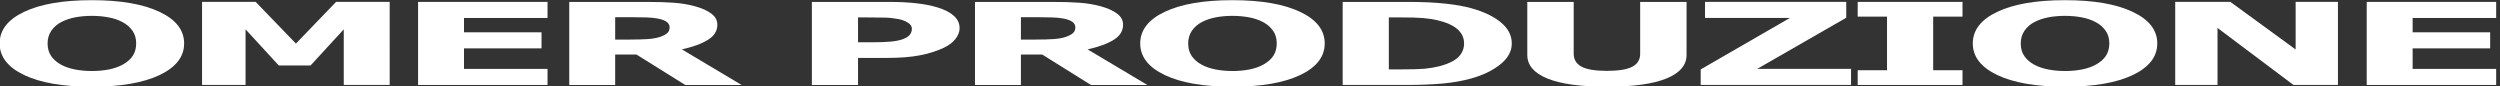
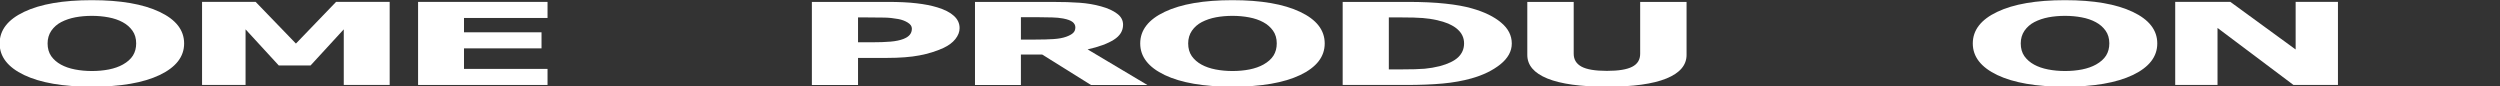
<svg xmlns="http://www.w3.org/2000/svg" width="84.905mm" height="2.937mm" version="1.1" viewBox="0 0 84.905 2.937">
  <rect x="0" y="0" width="84.905" height="2.937" fill="#333333" stroke="none" />
  <g transform="translate(-11.44 -135.35)">
    <g transform="matrix(.209 0 0 .097 2.351 115.42)" fill="#ffffff" aria-label="OMER PRODUZIONE">
      <path d="m73.408 220.68q0 6.953-3.984 11.055-3.984 4.082-11.016 4.082-7.012 0-10.996-4.082-3.984-4.102-3.984-11.055 0-7.012 3.984-11.074 3.984-4.082 10.996-4.082 6.992 0 10.996 4.082 4.004 4.062 4.004 11.074zm-9.941 7.363q1.094-1.328 1.621-3.125 0.527-1.816 0.527-4.258 0-2.617-0.605-4.453-0.605-1.836-1.582-2.969-0.996-1.172-2.305-1.699-1.289-0.527-2.695-0.527-1.426 0-2.695 0.508-1.25 0.508-2.305 1.68-0.977 1.094-1.602 3.027-0.605 1.914-0.605 4.453 0 2.598 0.586 4.434 0.605 1.816 1.582 2.969 0.977 1.152 2.285 1.699 1.309 0.547 2.754 0.547 1.445 0 2.754-0.547 1.309-0.566 2.285-1.738z" />
      <path d="m106.81 235.21h-7.461v-19.473l-5.391 12.637h-5.176l-5.391-12.637v19.473h-7.07v-29.082h8.711l6.543 14.59 6.523-14.59h8.711z" />
      <path d="m132.46 235.21h-21.035v-29.082h21.035v5.625h-13.574v5.019h12.598v5.625h-12.598v7.188h13.574z" />
-       <path d="m152.3 215.04q0-1.094-0.449-1.875-0.449-0.781-1.543-1.23-0.762-0.312-1.777-0.371-1.016-0.078-2.363-0.078h-2.715v7.832h2.305q1.797 0 3.008-0.176t2.031-0.801q0.781-0.605 1.133-1.328 0.371-0.742 0.371-1.973zm11.699 20.176h-9.16l-7.93-10.664h-3.457v10.664h-7.461v-29.082h12.578q2.578 0 4.434 0.293t3.477 1.27q1.641 0.977 2.598 2.539 0.977 1.543 0.977 3.887 0 3.223-1.504 5.254-1.484 2.031-4.258 3.379z" />
      <path d="m199.42 215.31q0 1.953-0.684 3.828-0.684 1.855-1.953 3.125-1.738 1.719-3.887 2.598-2.129 0.879-5.312 0.879h-4.668v9.473h-7.5v-29.082h12.344q2.773 0 4.668 0.488 1.914 0.469 3.379 1.426 1.758 1.152 2.676 2.949 0.938 1.797 0.938 4.316zm-7.754 0.176q0-1.23-0.664-2.109-0.664-0.898-1.543-1.25-1.172-0.469-2.285-0.508-1.113-0.059-2.969-0.059h-1.289v8.711h2.148q1.914 0 3.144-0.234 1.25-0.234 2.09-0.938 0.723-0.625 1.035-1.484 0.332-0.879 0.332-2.129z" />
      <path d="m218.23 215.04q0-1.094-0.449-1.875t-1.543-1.23q-0.762-0.312-1.777-0.371-1.016-0.078-2.363-0.078h-2.715v7.832h2.305q1.797 0 3.008-0.176t2.031-0.801q0.781-0.605 1.133-1.328 0.371-0.742 0.371-1.973zm11.699 20.176h-9.16l-7.93-10.664h-3.457v10.664h-7.461v-29.082h12.578q2.578 0 4.434 0.293t3.477 1.27q1.641 0.977 2.598 2.539 0.977 1.543 0.977 3.887 0 3.223-1.504 5.254-1.484 2.031-4.258 3.379z" />
      <path d="m258.75 220.68q0 6.953-3.984 11.055-3.984 4.082-11.016 4.082-7.012 0-10.996-4.082-3.984-4.102-3.984-11.055 0-7.012 3.984-11.074 3.984-4.082 10.996-4.082 6.992 0 10.996 4.082 4.004 4.062 4.004 11.074zm-9.941 7.363q1.094-1.328 1.621-3.125 0.527-1.816 0.527-4.258 0-2.617-0.605-4.453t-1.582-2.969q-0.996-1.172-2.305-1.699-1.289-0.527-2.695-0.527-1.426 0-2.695 0.508-1.25 0.508-2.305 1.68-0.977 1.094-1.602 3.027-0.605 1.914-0.605 4.453 0 2.598 0.586 4.434 0.605 1.816 1.582 2.969 0.977 1.152 2.285 1.699 1.309 0.547 2.754 0.547 1.445 0 2.754-0.547 1.309-0.566 2.285-1.738z" />
      <path d="m289.15 220.7q0 4.062-1.855 7.285-1.855 3.203-4.688 4.922-2.129 1.289-4.668 1.797-2.539 0.508-6.016 0.508h-10.254v-29.082h10.547q3.555 0 6.133 0.605 2.578 0.586 4.336 1.68 3.008 1.836 4.727 4.961 1.738 3.106 1.738 7.324zm-7.754-0.059q0-2.871-1.055-4.902-1.035-2.051-3.301-3.203-1.152-0.566-2.363-0.762-1.191-0.215-3.613-0.215h-1.895v18.203h1.895q2.676 0 3.926-0.234 1.25-0.254 2.441-0.898 2.051-1.172 3.008-3.125 0.957-1.973 0.957-4.863z" />
      <path d="m317.55 224.69q0 5.391-3.281 8.262t-9.668 2.871-9.668-2.871q-3.262-2.871-3.262-8.242v-18.574h7.539v18.145q0 3.027 1.27 4.512 1.27 1.484 4.121 1.484 2.812 0 4.102-1.426 1.309-1.426 1.309-4.57v-18.145h7.539z" />
-       <path d="m344.28 235.21h-24.434v-5.449l14.492-18.008h-13.789v-5.625h22.949v5.547l-14.473 17.91h15.254z" />
-       <path d="m362.39 235.21h-17.031v-5.156h4.766v-18.77h-4.766v-5.156h17.031v5.156h-4.766v18.77h4.766z" />
      <path d="m394.04 220.68q0 6.953-3.984 11.055-3.984 4.082-11.016 4.082-7.012 0-10.996-4.082-3.984-4.102-3.984-11.055 0-7.012 3.984-11.074 3.984-4.082 10.996-4.082 6.992 0 10.996 4.082 4.004 4.062 4.004 11.074zm-9.941 7.363q1.094-1.328 1.621-3.125 0.527-1.816 0.527-4.258 0-2.617-0.605-4.453-0.605-1.836-1.582-2.969-0.996-1.172-2.305-1.699-1.289-0.527-2.695-0.527-1.426 0-2.695 0.508-1.25 0.508-2.305 1.68-0.977 1.094-1.602 3.027-0.605 1.914-0.605 4.453 0 2.598 0.586 4.434 0.605 1.816 1.582 2.969t2.285 1.699q1.309 0.547 2.754 0.547 1.445 0 2.754-0.547 1.309-0.566 2.285-1.738z" />
      <path d="m423.4 235.21h-7.227l-12.344-19.961v19.961h-6.875v-29.082h8.965l10.605 16.66v-16.66h6.875z" />
-       <path d="m449.11 235.21h-21.035v-29.082h21.035v5.625h-13.574v5.019h12.598v5.625h-12.598v7.188h13.574z" />
    </g>
  </g>
</svg>